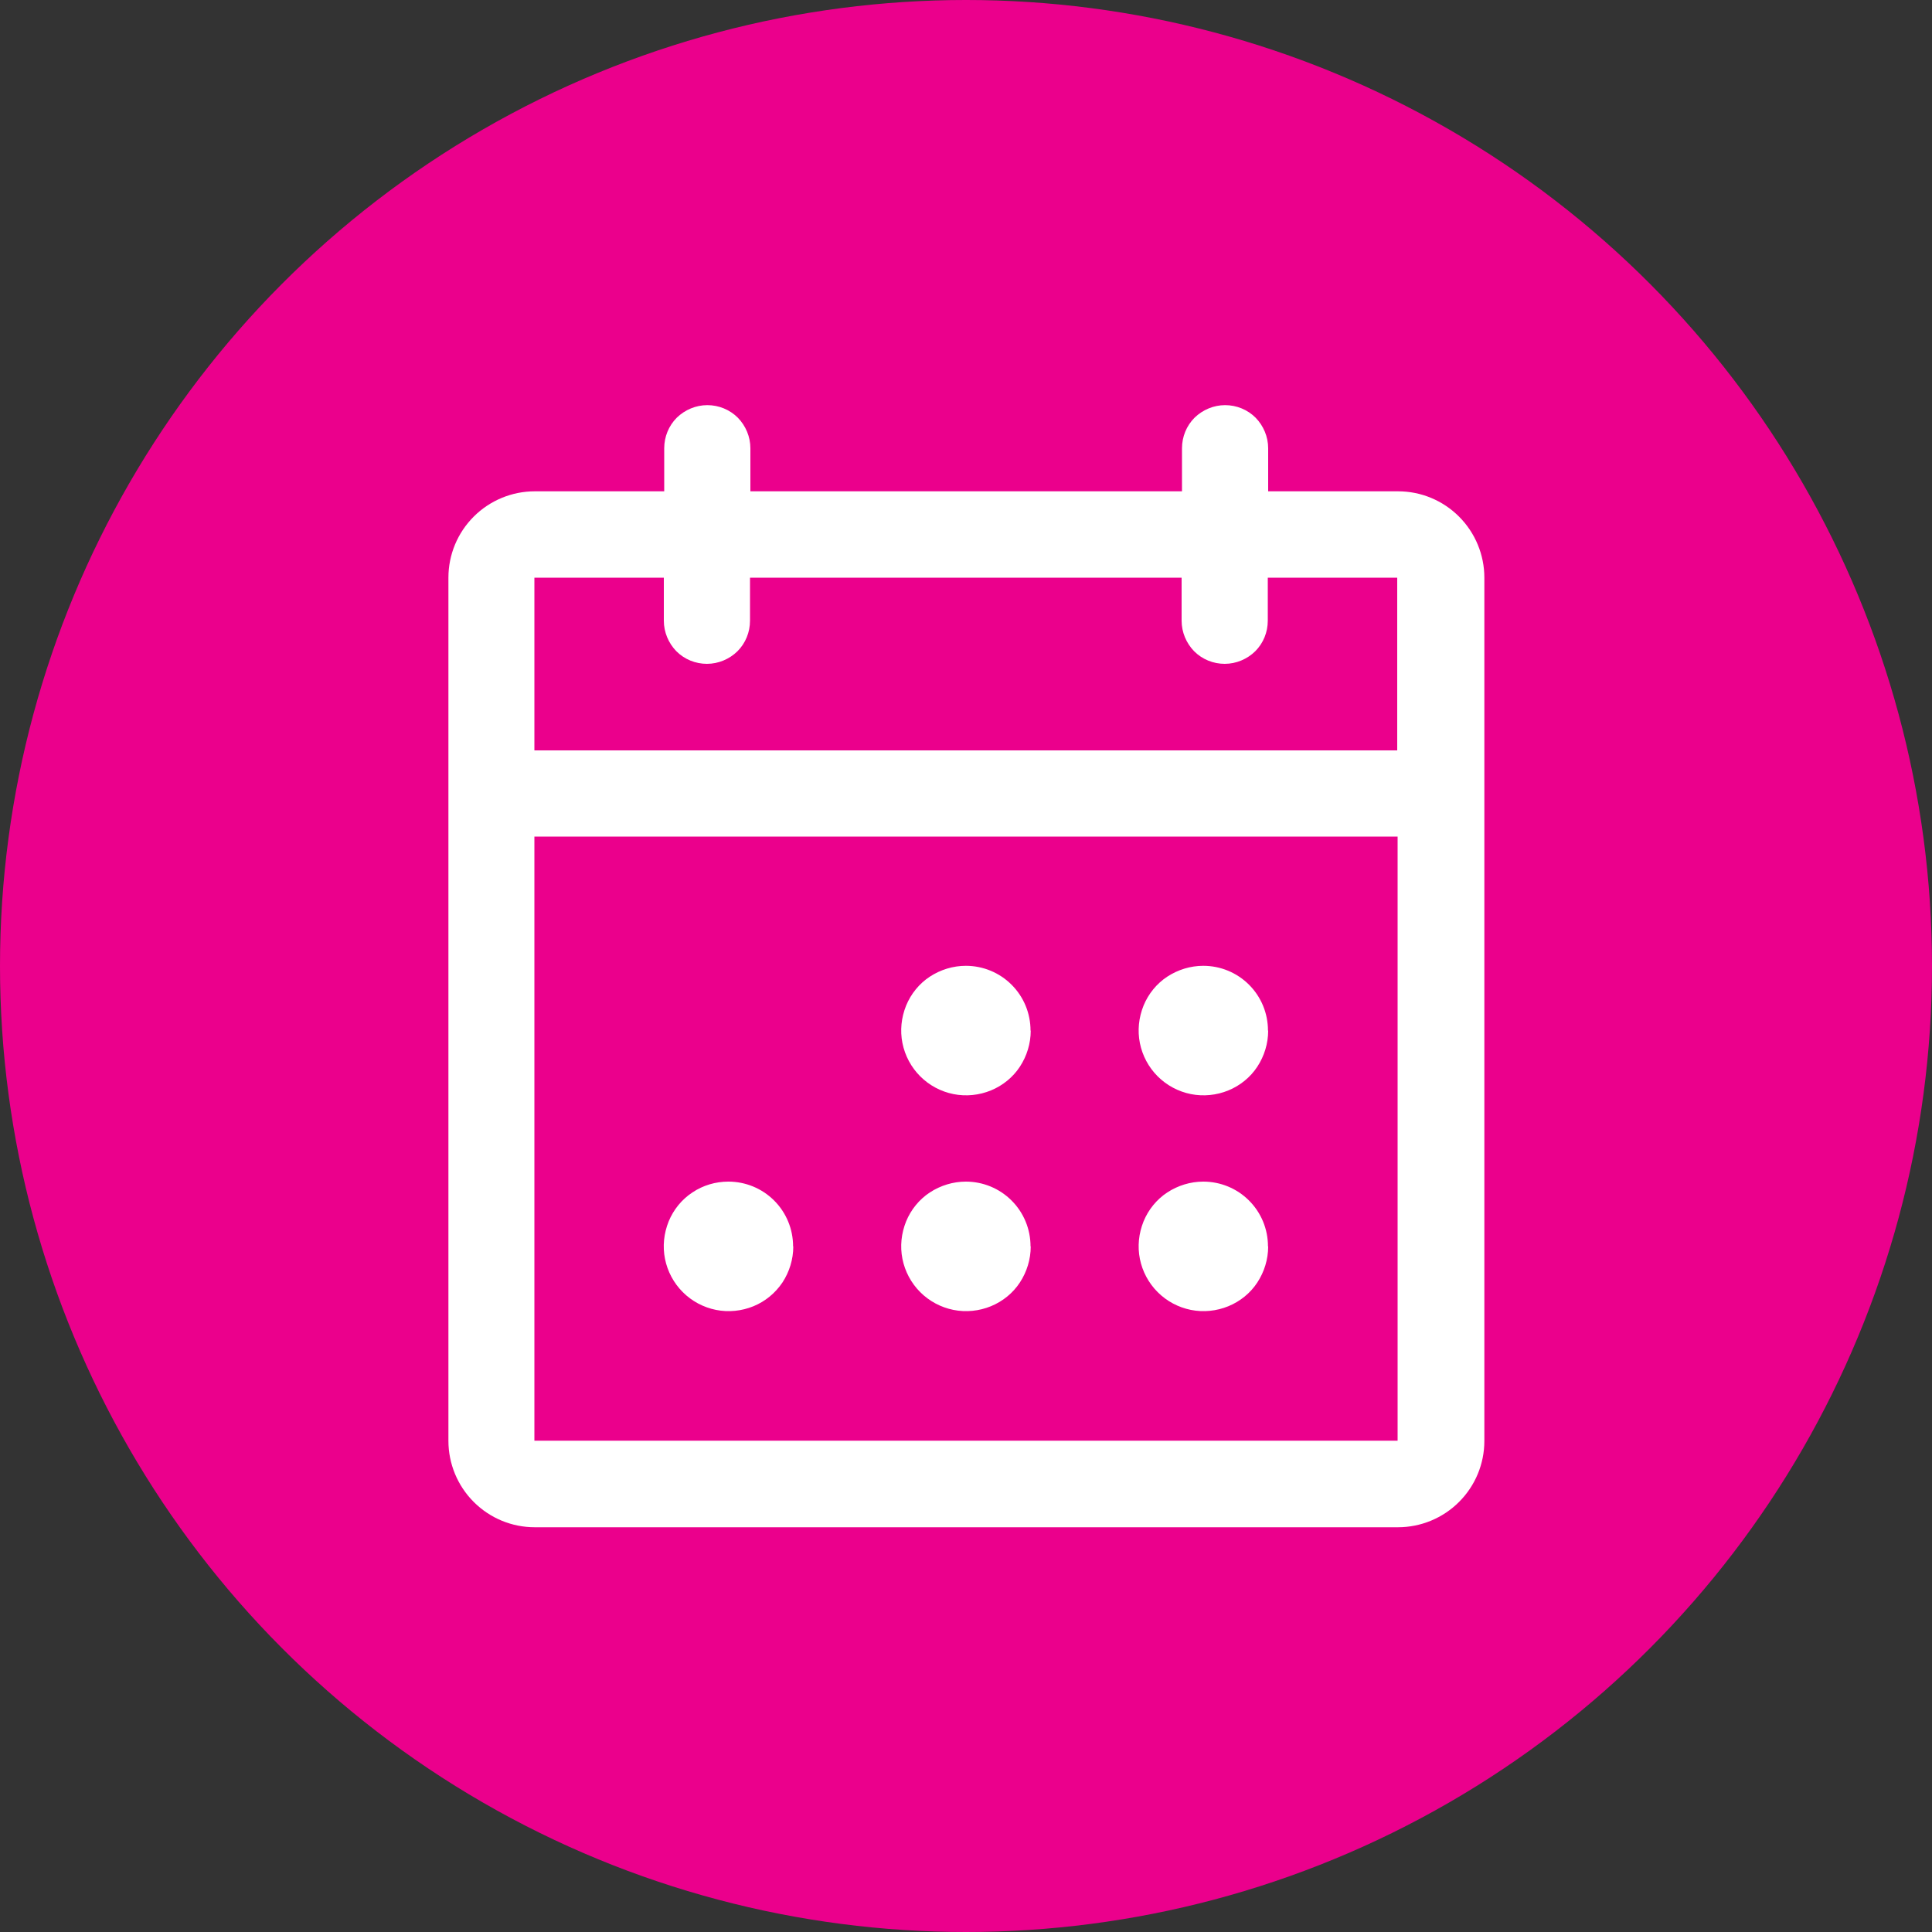
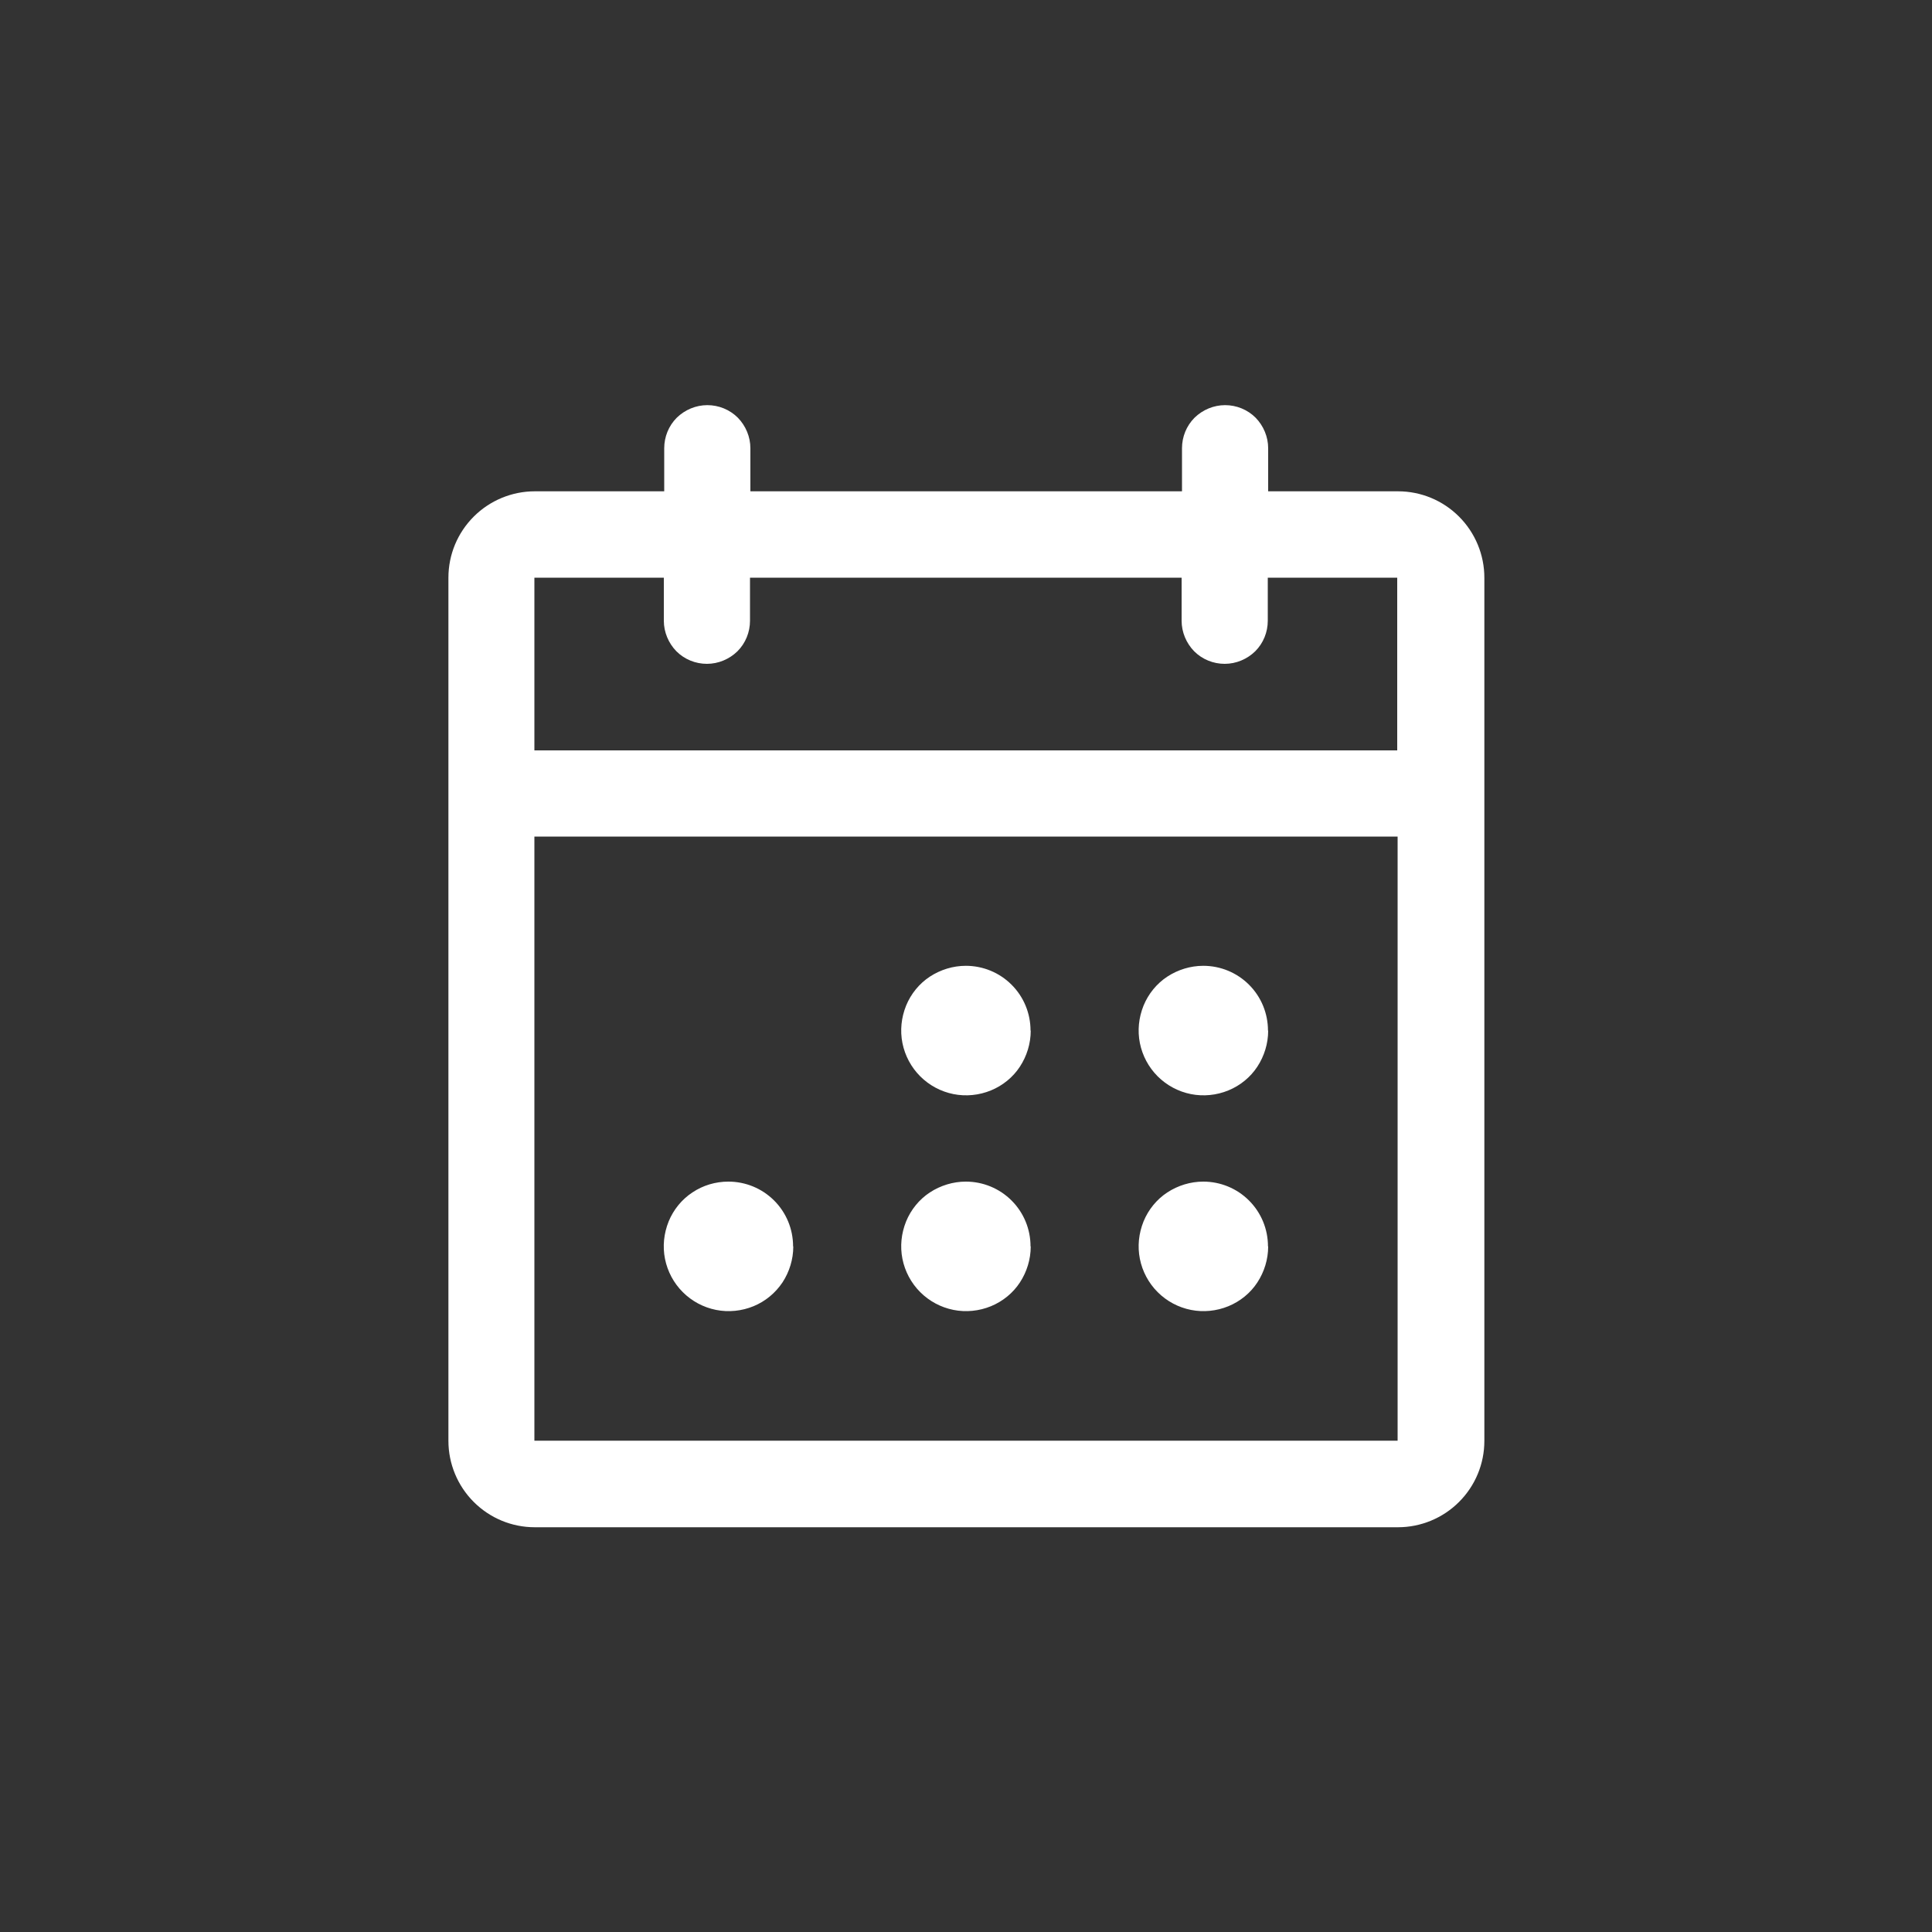
<svg xmlns="http://www.w3.org/2000/svg" id="Layer_1" viewBox="0 0 100 100">
  <rect x="0" y="0" width="100" height="100" fill="#333333" stroke="none" />
  <defs>
    <style>.cls-1{fill:#fff;}.cls-2{fill:#eb008c;}</style>
  </defs>
-   <circle class="cls-2" cx="50" cy="50" r="50" />
-   <path class="cls-1" d="M72.34,25.43h-6.7v-2.23c0-.59-.24-1.16-.65-1.58-.42-.42-.99-.65-1.58-.65s-1.16.24-1.58.65c-.42.42-.65.99-.65,1.58v2.23h-22.34v-2.23c0-.59-.24-1.16-.65-1.58-.42-.42-.99-.65-1.58-.65s-1.16.24-1.58.65c-.42.42-.65.99-.65,1.58v2.23h-6.7c-1.18,0-2.32.47-3.16,1.31-.84.84-1.31,1.97-1.31,3.16v44.68c0,1.18.47,2.32,1.31,3.16.84.84,1.97,1.31,3.16,1.31h44.68c1.18,0,2.32-.47,3.16-1.31s1.31-1.97,1.31-3.16V29.9c0-1.18-.47-2.32-1.31-3.16-.84-.84-1.97-1.31-3.16-1.31ZM34.36,29.9v2.23c0,.59.24,1.16.65,1.58.42.42.99.65,1.58.65s1.16-.24,1.58-.65c.42-.42.65-.99.65-1.58v-2.23h22.34v2.23c0,.59.24,1.16.65,1.58.42.42.99.65,1.58.65s1.16-.24,1.58-.65c.42-.42.65-.99.65-1.58v-2.23h6.7v8.94H27.66v-8.94h6.7ZM72.34,74.57H27.66v-31.27h44.68v31.27ZM53.35,53.35c0,.66-.2,1.31-.56,1.86s-.89.98-1.5,1.23c-.61.25-1.29.32-1.94.19-.65-.13-1.25-.45-1.72-.92s-.79-1.07-.92-1.72c-.13-.65-.06-1.32.19-1.94.25-.61.68-1.14,1.23-1.5s1.2-.56,1.86-.56c.89,0,1.74.35,2.37.98.63.63.98,1.48.98,2.37ZM65.64,53.35c0,.66-.2,1.31-.56,1.86s-.89.98-1.5,1.23c-.61.25-1.29.32-1.94.19-.65-.13-1.25-.45-1.72-.92s-.79-1.07-.92-1.72c-.13-.65-.06-1.32.19-1.94.25-.61.68-1.14,1.23-1.5s1.2-.56,1.86-.56c.89,0,1.74.35,2.37.98.63.63.98,1.48.98,2.37ZM41.06,64.52c0,.66-.2,1.31-.56,1.86-.37.55-.89.98-1.5,1.23-.61.25-1.29.32-1.94.19-.65-.13-1.25-.45-1.72-.92-.47-.47-.79-1.07-.92-1.72-.13-.65-.06-1.32.19-1.94.25-.61.68-1.14,1.23-1.5.55-.37,1.2-.56,1.86-.56.89,0,1.74.35,2.37.98.63.63.98,1.48.98,2.37ZM53.35,64.52c0,.66-.2,1.31-.56,1.86s-.89.98-1.5,1.23c-.61.25-1.29.32-1.94.19-.65-.13-1.25-.45-1.72-.92-.47-.47-.79-1.07-.92-1.72-.13-.65-.06-1.32.19-1.94.25-.61.68-1.14,1.23-1.5s1.2-.56,1.86-.56c.89,0,1.74.35,2.37.98.63.63.98,1.48.98,2.37ZM65.64,64.52c0,.66-.2,1.31-.56,1.86s-.89.98-1.5,1.23c-.61.25-1.29.32-1.94.19-.65-.13-1.25-.45-1.72-.92-.47-.47-.79-1.07-.92-1.72-.13-.65-.06-1.32.19-1.94.25-.61.68-1.14,1.23-1.5s1.2-.56,1.86-.56c.89,0,1.74.35,2.37.98.63.63.98,1.48.98,2.37Z" />
+   <path class="cls-1" d="M72.34,25.43h-6.7v-2.23c0-.59-.24-1.16-.65-1.58-.42-.42-.99-.65-1.58-.65s-1.16.24-1.58.65c-.42.42-.65.99-.65,1.58v2.23h-22.34v-2.23c0-.59-.24-1.16-.65-1.58-.42-.42-.99-.65-1.58-.65s-1.16.24-1.58.65c-.42.42-.65.99-.65,1.58v2.23h-6.7c-1.18,0-2.32.47-3.16,1.31-.84.84-1.31,1.97-1.31,3.16v44.68c0,1.18.47,2.32,1.31,3.16.84.84,1.97,1.31,3.16,1.31h44.68c1.18,0,2.32-.47,3.16-1.31s1.31-1.97,1.31-3.16V29.9c0-1.18-.47-2.32-1.31-3.16-.84-.84-1.97-1.31-3.16-1.31ZM34.36,29.9v2.23c0,.59.24,1.16.65,1.58.42.42.99.65,1.58.65s1.16-.24,1.58-.65c.42-.42.65-.99.65-1.58v-2.23h22.34v2.23c0,.59.24,1.16.65,1.58.42.42.99.65,1.58.65s1.16-.24,1.58-.65c.42-.42.65-.99.65-1.58v-2.23h6.7v8.94H27.66v-8.94h6.7ZM72.34,74.57H27.66v-31.27h44.68v31.27ZM53.35,53.35c0,.66-.2,1.31-.56,1.86s-.89.98-1.5,1.23c-.61.25-1.29.32-1.94.19-.65-.13-1.25-.45-1.72-.92s-.79-1.07-.92-1.72c-.13-.65-.06-1.32.19-1.94.25-.61.68-1.14,1.23-1.5s1.2-.56,1.86-.56c.89,0,1.74.35,2.37.98.63.63.98,1.48.98,2.37ZM65.64,53.35c0,.66-.2,1.31-.56,1.86s-.89.98-1.5,1.23c-.61.25-1.29.32-1.94.19-.65-.13-1.25-.45-1.72-.92s-.79-1.07-.92-1.72c-.13-.65-.06-1.32.19-1.94.25-.61.68-1.14,1.23-1.5s1.2-.56,1.86-.56c.89,0,1.74.35,2.37.98.63.63.98,1.48.98,2.37ZM41.06,64.52c0,.66-.2,1.31-.56,1.86-.37.55-.89.98-1.5,1.23-.61.25-1.29.32-1.94.19-.65-.13-1.25-.45-1.72-.92-.47-.47-.79-1.07-.92-1.72-.13-.65-.06-1.32.19-1.94.25-.61.68-1.14,1.23-1.5.55-.37,1.2-.56,1.86-.56.89,0,1.74.35,2.37.98.63.63.98,1.48.98,2.37ZM53.35,64.52c0,.66-.2,1.31-.56,1.86s-.89.98-1.5,1.23c-.61.25-1.29.32-1.94.19-.65-.13-1.25-.45-1.72-.92-.47-.47-.79-1.07-.92-1.72-.13-.65-.06-1.32.19-1.94.25-.61.68-1.14,1.23-1.5s1.2-.56,1.86-.56c.89,0,1.74.35,2.37.98.63.63.98,1.48.98,2.37ZM65.64,64.52c0,.66-.2,1.31-.56,1.86s-.89.98-1.5,1.23c-.61.25-1.29.32-1.94.19-.65-.13-1.25-.45-1.72-.92-.47-.47-.79-1.07-.92-1.72-.13-.65-.06-1.32.19-1.94.25-.61.68-1.14,1.23-1.5s1.2-.56,1.86-.56c.89,0,1.74.35,2.37.98.63.63.98,1.48.98,2.37" />
</svg>